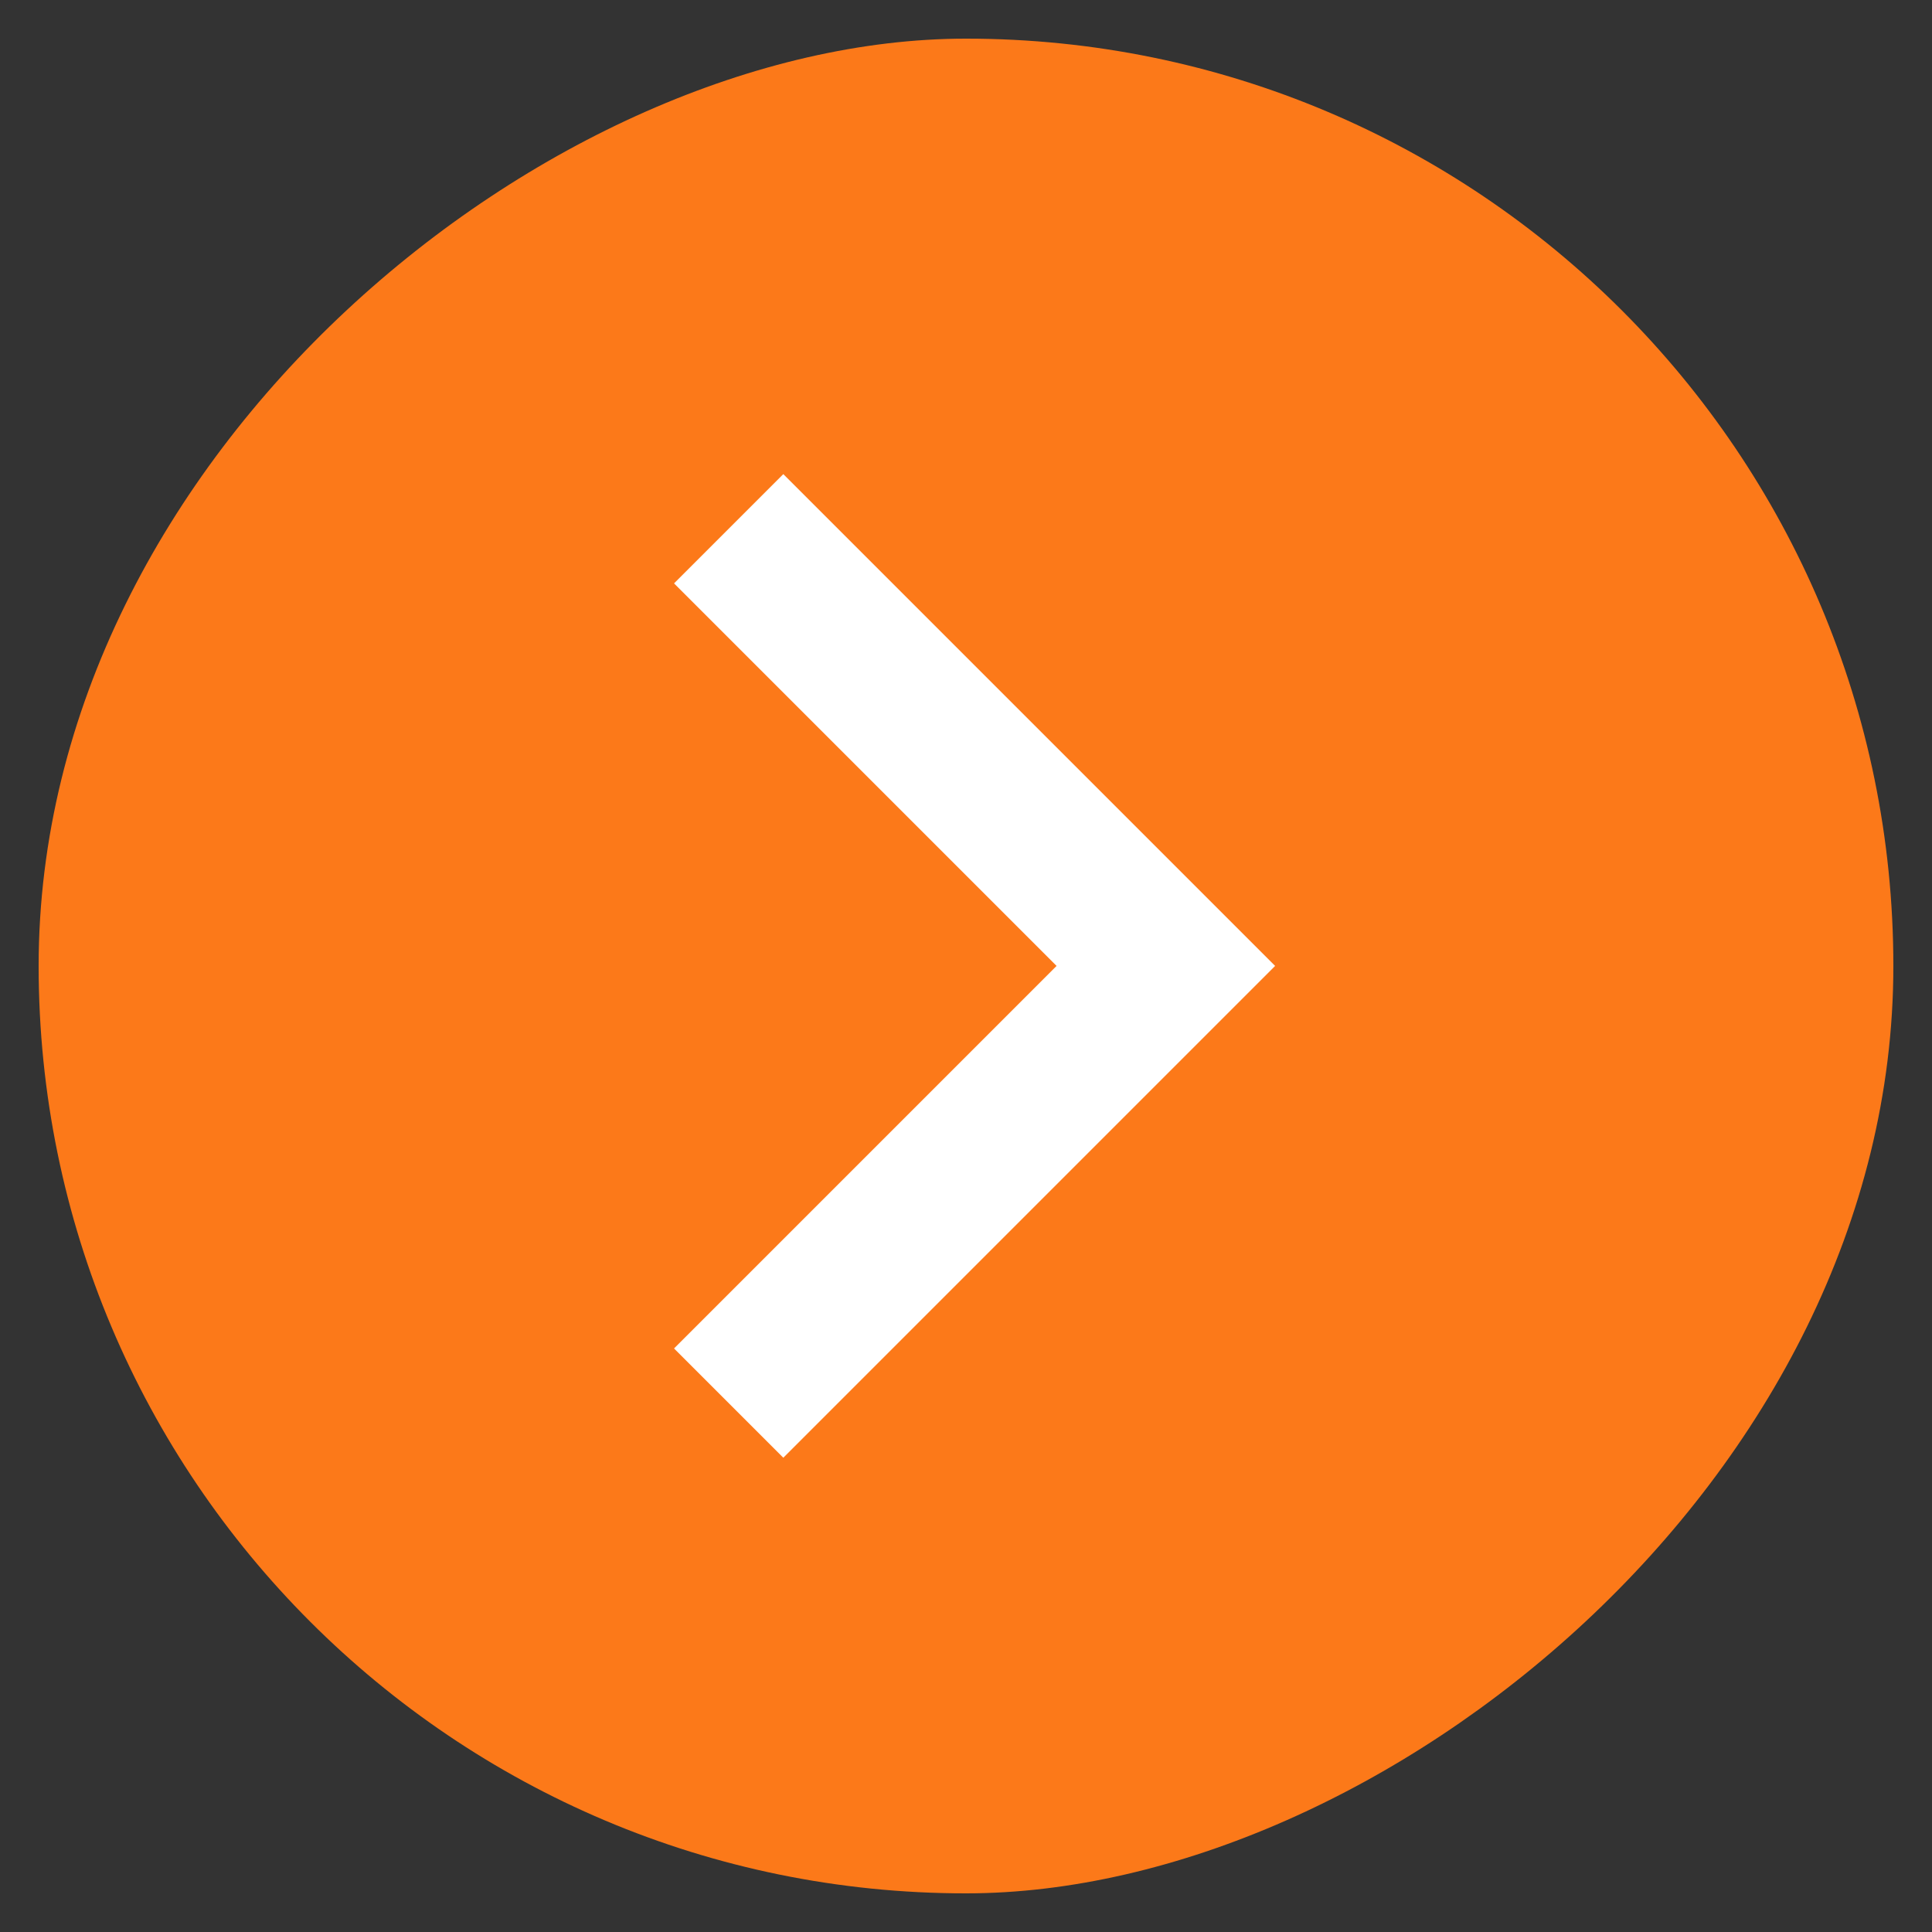
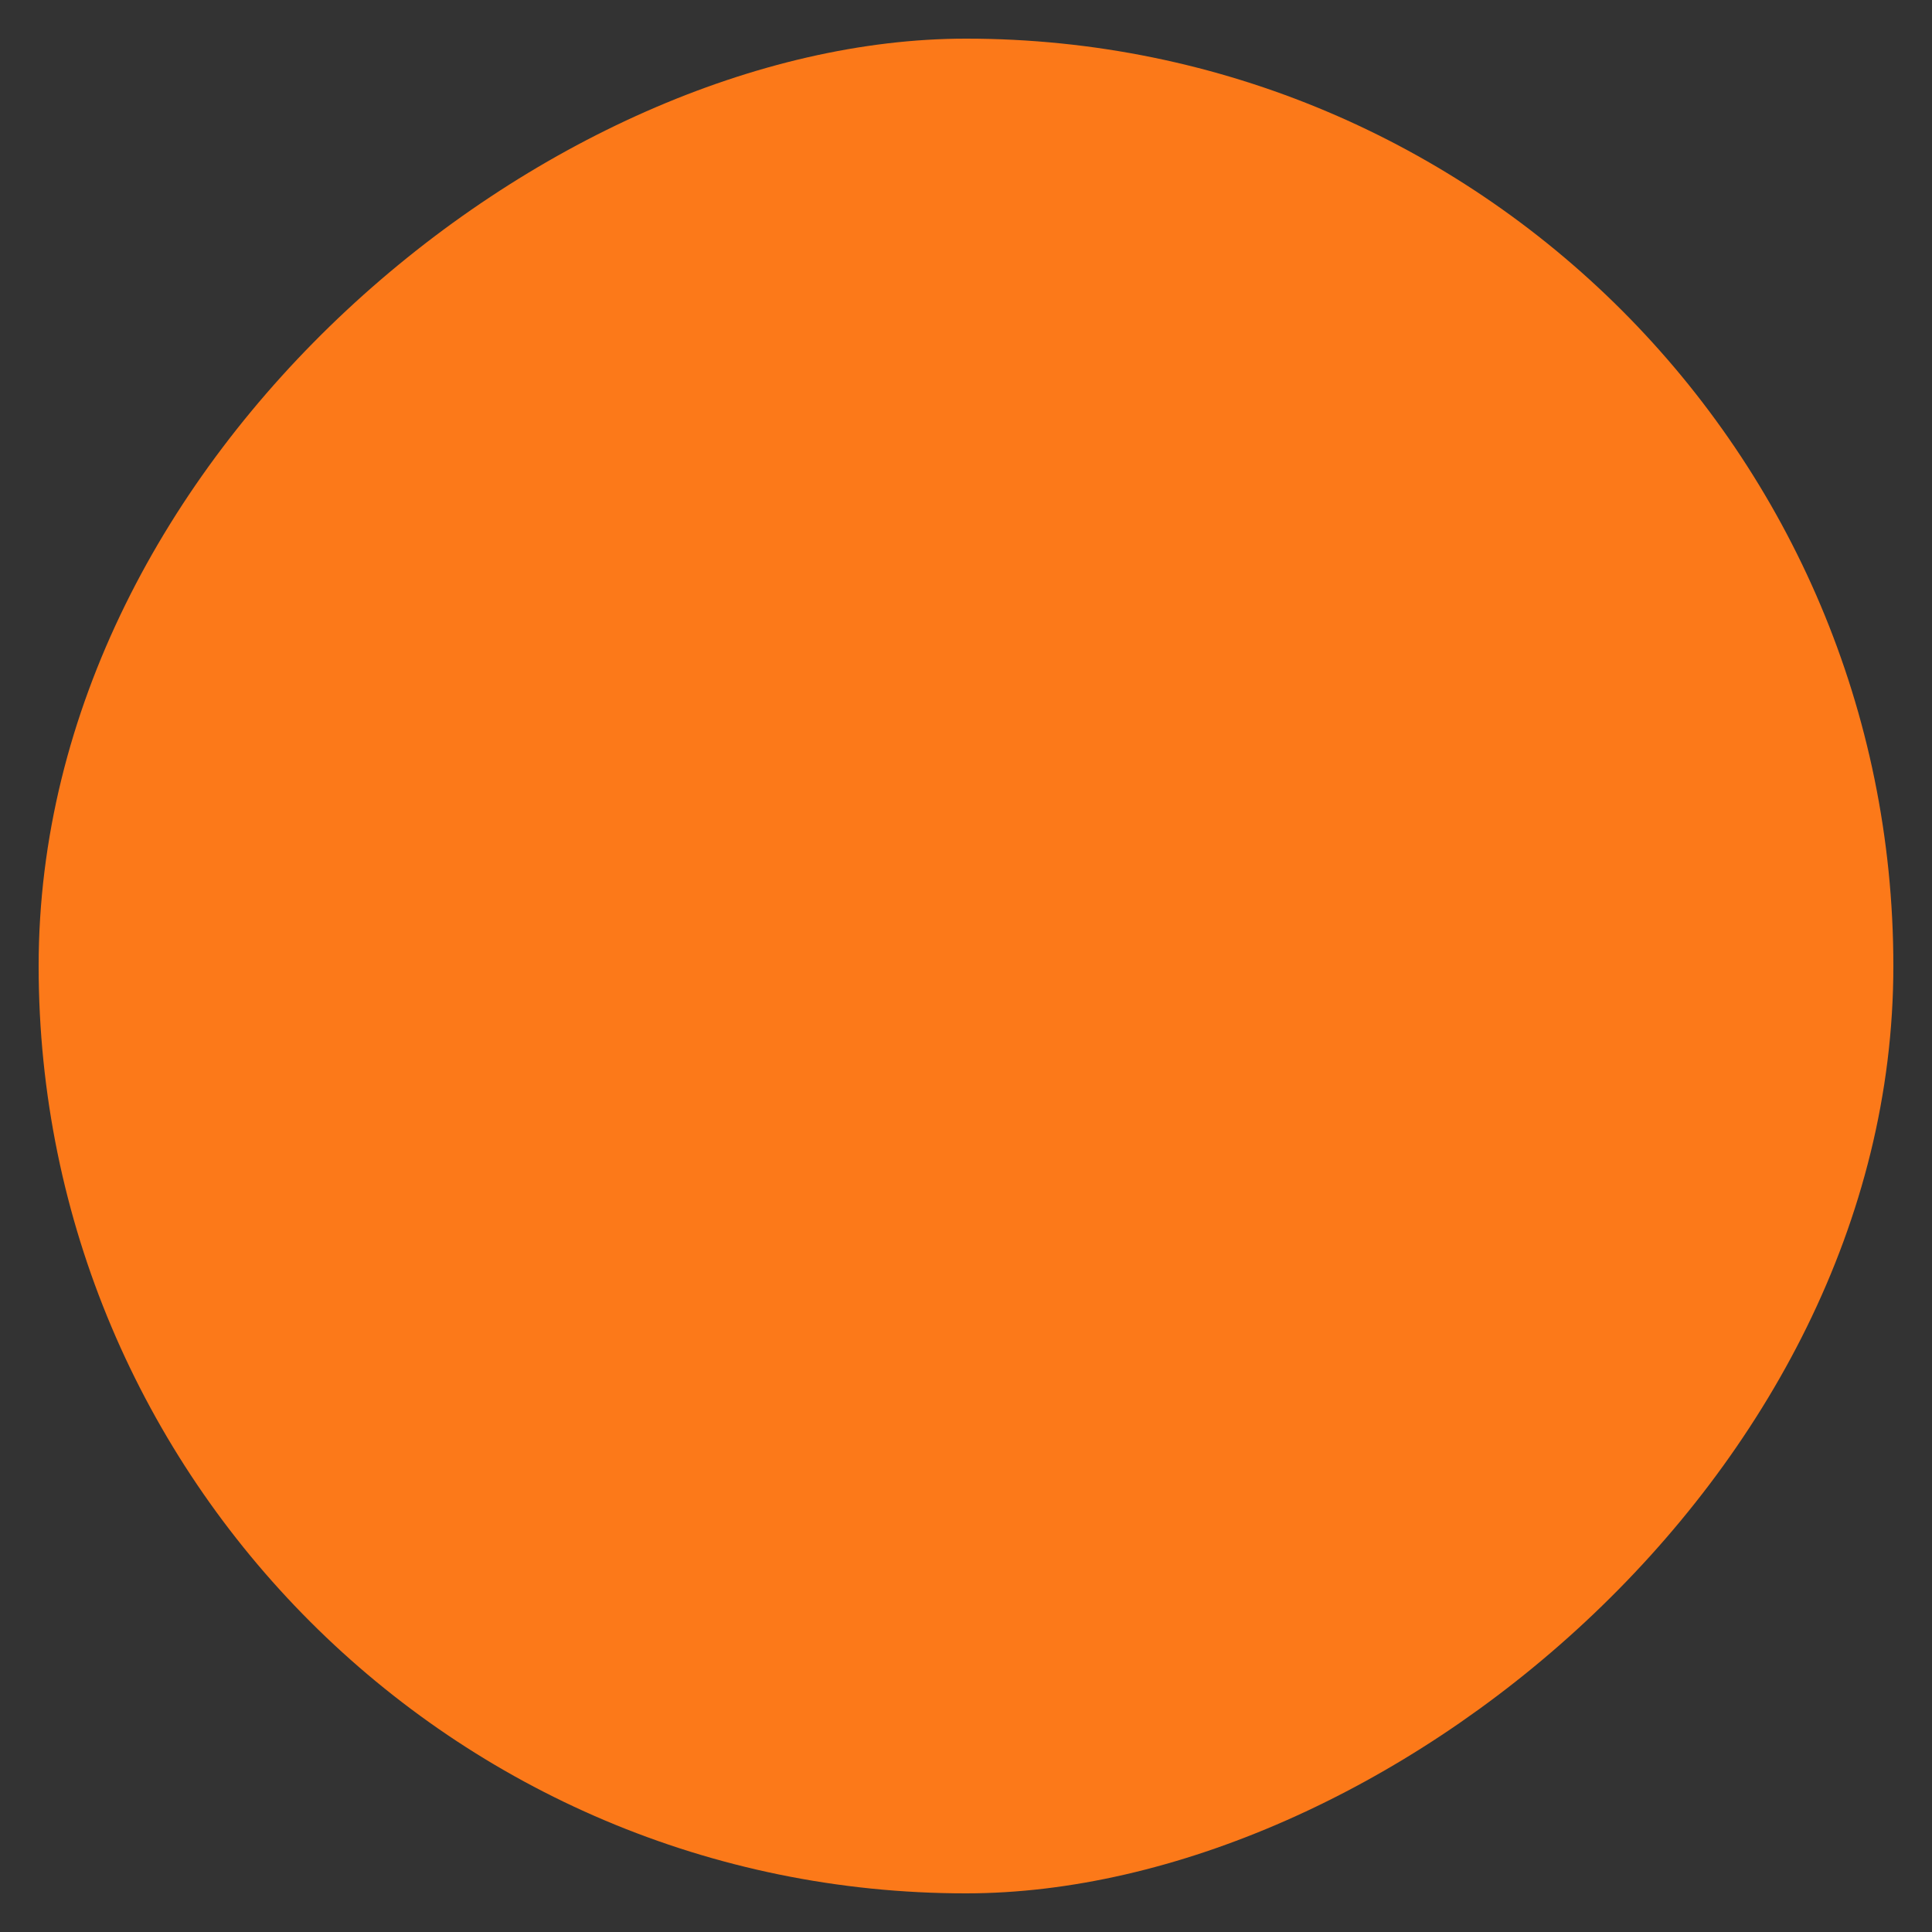
<svg xmlns="http://www.w3.org/2000/svg" width="25" height="25" viewBox="0 0 25 25" fill="none">
  <rect x="0" y="0" width="25" height="25" fill="#333333" stroke="none" />
  <rect x="0.5" y="24.5" width="24" height="24" rx="12" transform="rotate(-90 0.5 24.5)" fill="#FC7919" />
-   <path d="M13.672 12.499L8.722 7.549L10.136 6.135L16.5 12.499L10.136 18.863L8.722 17.449L13.672 12.499Z" fill="white" />
</svg>